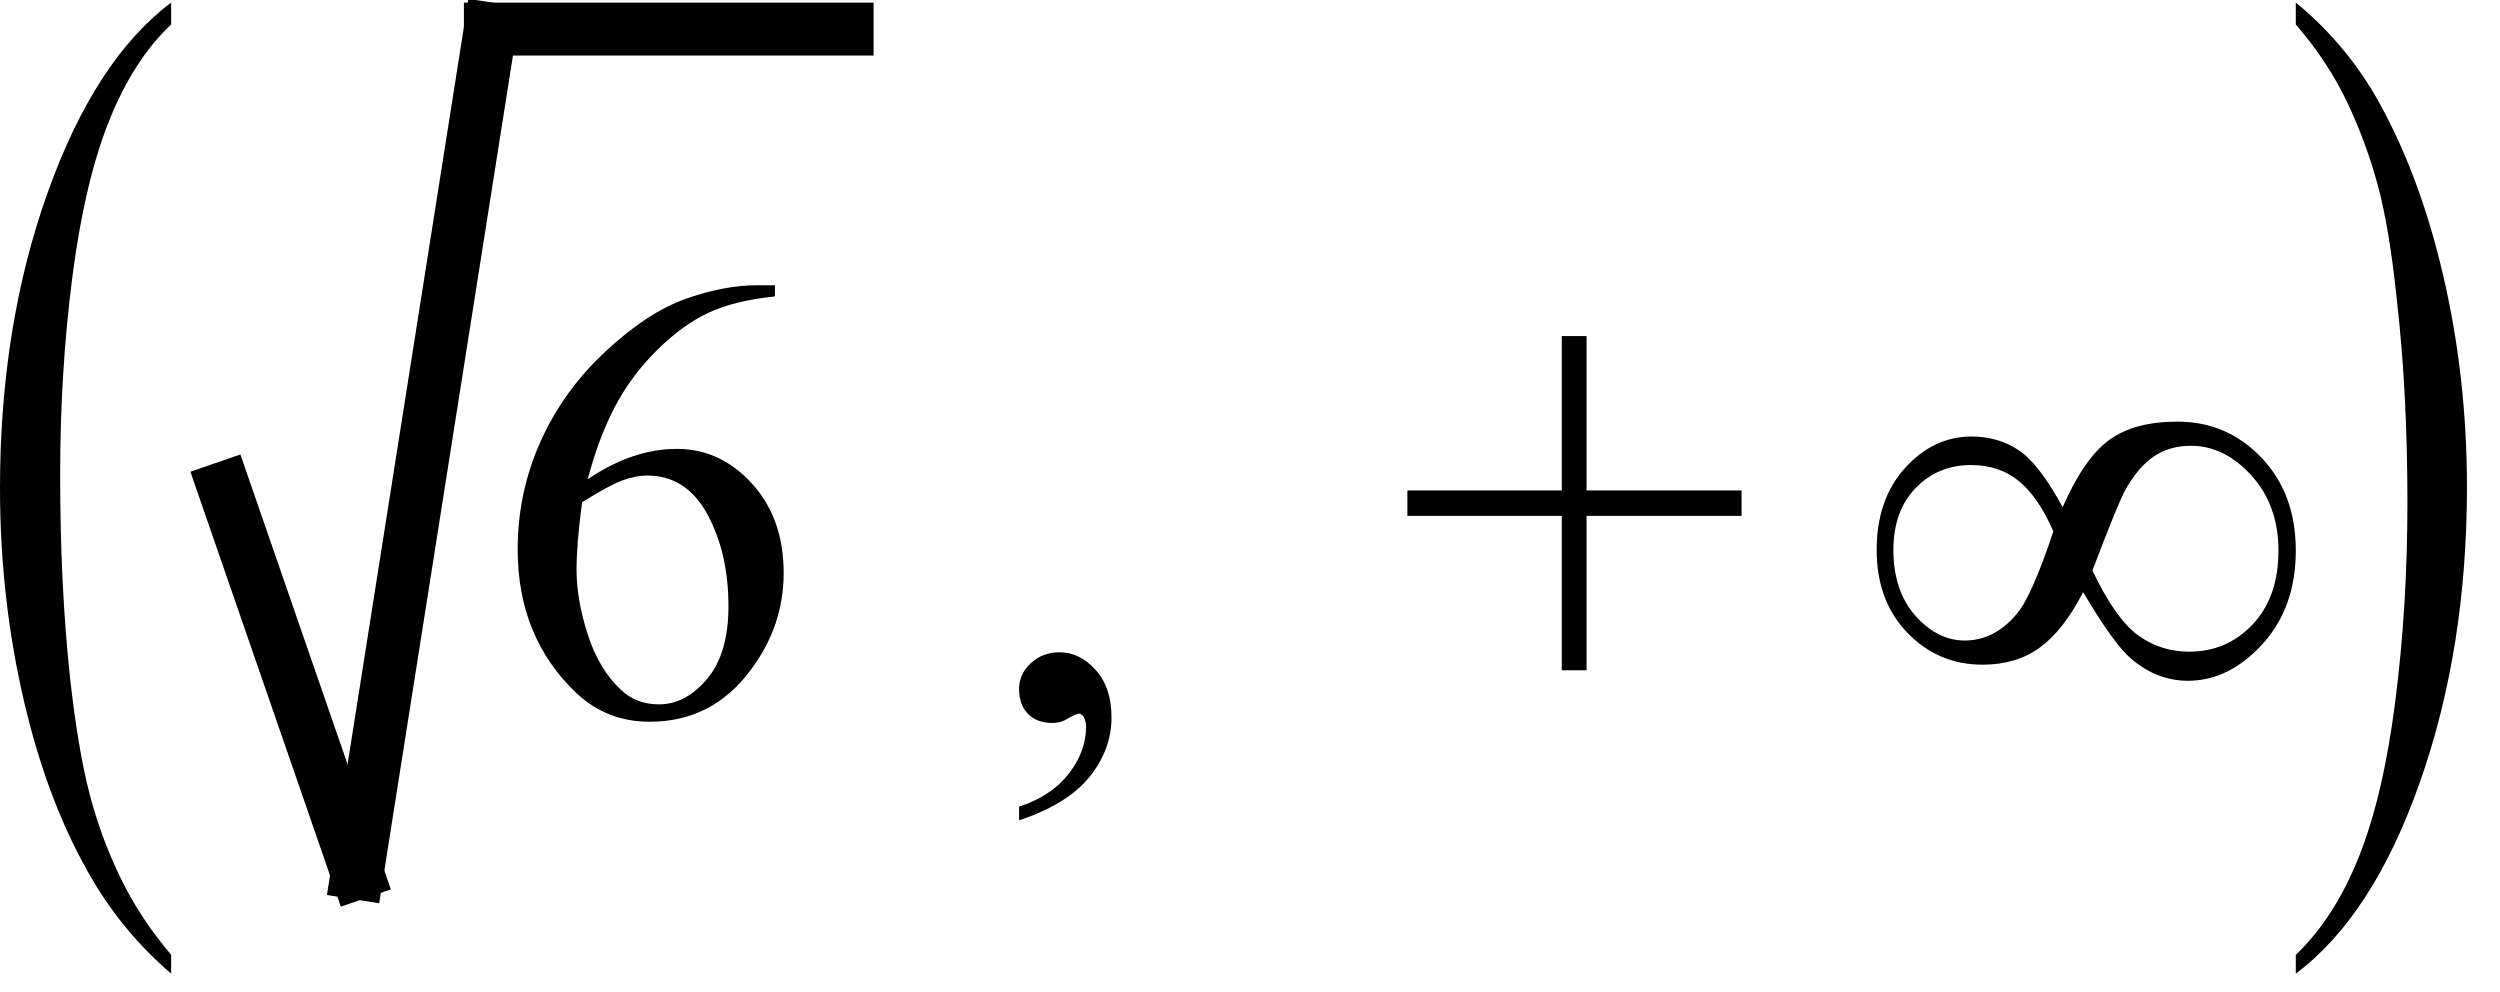
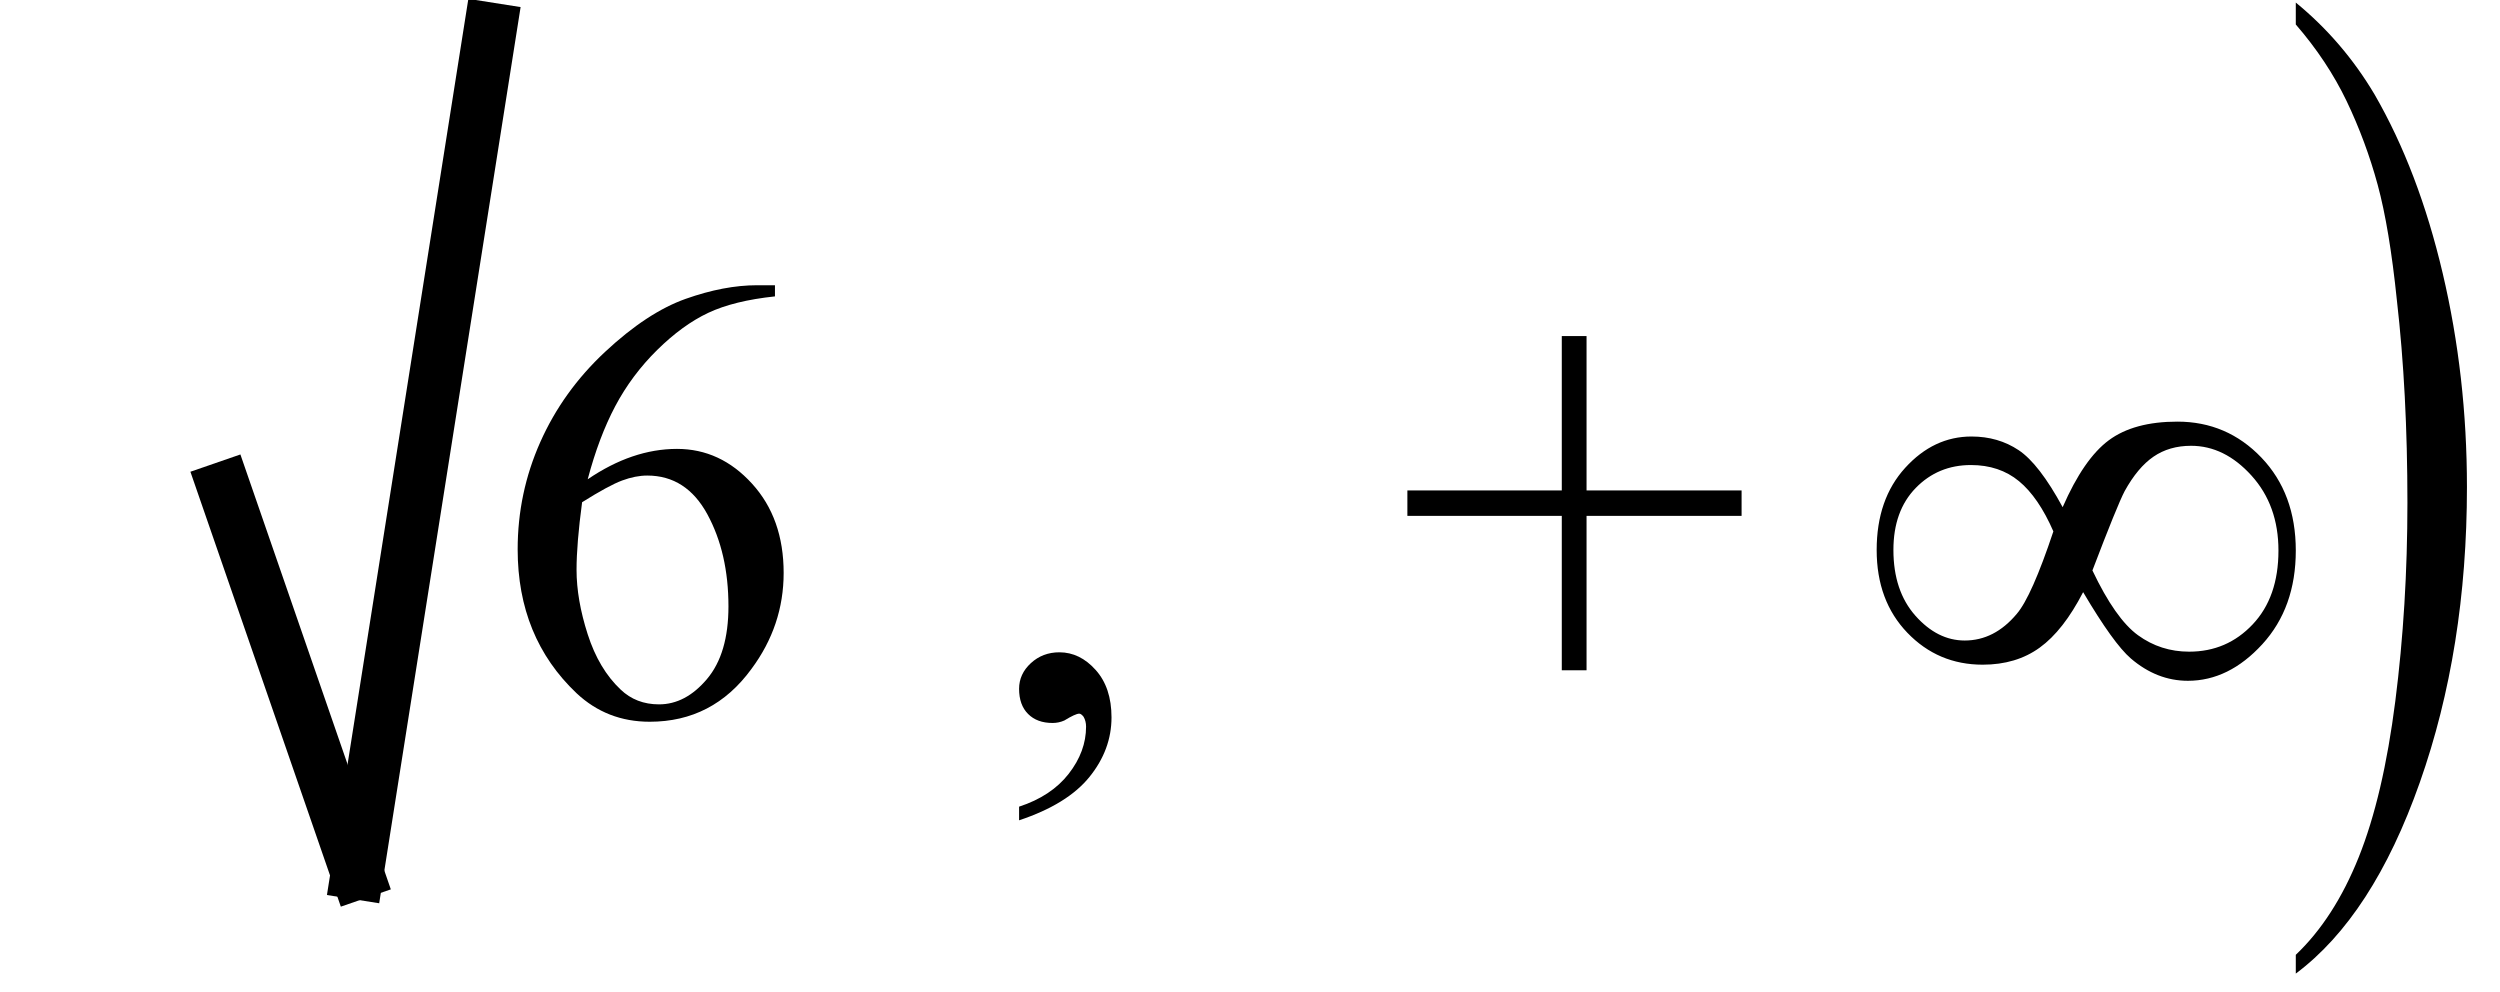
<svg xmlns="http://www.w3.org/2000/svg" stroke-dasharray="none" shape-rendering="auto" font-family="'Dialog'" width="63" text-rendering="auto" fill-opacity="1" contentScriptType="text/ecmascript" color-interpolation="auto" color-rendering="auto" preserveAspectRatio="xMidYMid meet" font-size="12" fill="black" stroke="black" image-rendering="auto" stroke-miterlimit="10" zoomAndPan="magnify" version="1.0" stroke-linecap="square" stroke-linejoin="miter" contentStyleType="text/css" font-style="normal" height="25" stroke-width="1" stroke-dashoffset="0" font-weight="normal" stroke-opacity="1">
  <defs id="genericDefs" />
  <g>
    <g text-rendering="optimizeLegibility" transform="translate(-0.656,18.772) matrix(1,0,0,1.684,0,0)" color-rendering="optimizeQuality" color-interpolation="linearRGB" image-rendering="optimizeQuality">
-       <path d="M4.969 3.141 L4.969 3.422 Q3.797 2.828 3 2.031 Q1.875 0.906 1.266 -0.641 Q0.656 -2.188 0.656 -3.844 Q0.656 -6.266 1.852 -8.258 Q3.047 -10.25 4.969 -11.109 L4.969 -10.781 Q4.016 -10.25 3.398 -9.328 Q2.781 -8.406 2.477 -6.992 Q2.172 -5.578 2.172 -4.047 Q2.172 -2.375 2.422 -1 Q2.625 0.078 2.914 0.734 Q3.203 1.391 3.695 1.992 Q4.188 2.594 4.969 3.141 Z" stroke="none" />
-     </g>
+       </g>
    <g text-rendering="optimizeLegibility" stroke-width="1.333" color-interpolation="linearRGB" color-rendering="optimizeQuality" image-rendering="optimizeQuality">
      <line y2="22" fill="none" x1="5.646" x2="9.001" y1="12.3" />
      <line y2="0.733" fill="none" x1="9.001" x2="12.357" y1="22" />
-       <line y2="0.733" fill="none" x1="12.357" x2="21.348" y1="0.733" />
      <path d="M7.172 -10.812 L7.172 -10.531 Q6.141 -10.422 5.492 -10.117 Q4.844 -9.812 4.203 -9.18 Q3.562 -8.547 3.148 -7.766 Q2.734 -6.984 2.453 -5.922 Q3.578 -6.688 4.703 -6.688 Q5.797 -6.688 6.594 -5.812 Q7.391 -4.938 7.391 -3.562 Q7.391 -2.234 6.578 -1.141 Q5.609 0.188 4.016 0.188 Q2.938 0.188 2.172 -0.531 Q0.688 -1.938 0.688 -4.156 Q0.688 -5.578 1.258 -6.859 Q1.828 -8.141 2.891 -9.133 Q3.953 -10.125 4.922 -10.469 Q5.891 -10.812 6.719 -10.812 L7.172 -10.812 ZM2.312 -5.344 Q2.172 -4.297 2.172 -3.641 Q2.172 -2.891 2.453 -2.016 Q2.734 -1.141 3.281 -0.625 Q3.672 -0.25 4.25 -0.25 Q4.922 -0.25 5.461 -0.891 Q6 -1.531 6 -2.719 Q6 -4.062 5.469 -5.039 Q4.938 -6.016 3.953 -6.016 Q3.656 -6.016 3.32 -5.891 Q2.984 -5.766 2.312 -5.344 Z" stroke-width="1" transform="translate(12.357,18)" stroke="none" />
    </g>
    <g text-rendering="optimizeLegibility" transform="translate(24.822,18)" color-rendering="optimizeQuality" color-interpolation="linearRGB" image-rendering="optimizeQuality">
      <path d="M0.859 2.672 L0.859 2.328 Q1.672 2.062 2.109 1.5 Q2.547 0.938 2.547 0.312 Q2.547 0.172 2.484 0.062 Q2.422 -0.016 2.375 -0.016 Q2.281 -0.016 2 0.156 Q1.859 0.219 1.703 0.219 Q1.312 0.219 1.086 -0.008 Q0.859 -0.234 0.859 -0.641 Q0.859 -1.016 1.156 -1.289 Q1.453 -1.562 1.875 -1.562 Q2.391 -1.562 2.789 -1.117 Q3.188 -0.672 3.188 0.078 Q3.188 0.891 2.633 1.578 Q2.078 2.266 0.859 2.672 Z" stroke="none" />
    </g>
    <g text-rendering="optimizeLegibility" transform="translate(35.169,18)" color-rendering="optimizeQuality" color-interpolation="linearRGB" image-rendering="optimizeQuality">
      <path d="M4.188 -1.109 L4.188 -5 L0.297 -5 L0.297 -5.641 L4.188 -5.641 L4.188 -9.531 L4.812 -9.531 L4.812 -5.641 L8.719 -5.641 L8.719 -5 L4.812 -5 L4.812 -1.109 L4.188 -1.109 Z" stroke="none" />
    </g>
    <g text-rendering="optimizeLegibility" transform="translate(46.87,18)" color-rendering="optimizeQuality" color-interpolation="linearRGB" image-rendering="optimizeQuality">
      <path d="M5.109 -5.219 Q5.641 -6.438 6.273 -6.906 Q6.906 -7.375 8 -7.375 Q9.25 -7.375 10.117 -6.469 Q10.984 -5.562 10.984 -4.125 Q10.984 -2.688 10.141 -1.766 Q9.297 -0.844 8.266 -0.844 Q7.484 -0.844 6.828 -1.406 Q6.391 -1.781 5.625 -3.078 Q5.125 -2.109 4.531 -1.68 Q3.938 -1.25 3.094 -1.25 Q1.969 -1.25 1.195 -2.055 Q0.422 -2.859 0.422 -4.141 Q0.422 -5.422 1.141 -6.211 Q1.859 -7 2.812 -7 Q3.484 -7 4 -6.656 Q4.516 -6.312 5.109 -5.219 ZM5.859 -3.625 Q6.438 -2.406 7.008 -1.992 Q7.578 -1.578 8.297 -1.578 Q9.25 -1.578 9.898 -2.266 Q10.547 -2.953 10.547 -4.125 Q10.547 -5.266 9.867 -6.016 Q9.188 -6.766 8.344 -6.766 Q7.797 -6.766 7.398 -6.492 Q7 -6.219 6.672 -5.625 Q6.484 -5.266 5.859 -3.625 ZM4.875 -4.609 Q4.5 -5.469 4.008 -5.875 Q3.516 -6.281 2.797 -6.281 Q1.969 -6.281 1.406 -5.703 Q0.844 -5.125 0.844 -4.141 Q0.844 -3.109 1.398 -2.484 Q1.953 -1.859 2.641 -1.859 Q3.391 -1.859 3.953 -2.531 Q4.328 -2.969 4.875 -4.609 Z" stroke="none" />
    </g>
    <g text-rendering="optimizeLegibility" transform="translate(57.495,18.772) matrix(1,0,0,1.684,0,0)" color-rendering="optimizeQuality" color-interpolation="linearRGB" image-rendering="optimizeQuality">
      <path d="M0.359 -10.781 L0.359 -11.109 Q1.547 -10.531 2.344 -9.734 Q3.453 -8.594 4.062 -7.055 Q4.672 -5.516 4.672 -3.859 Q4.672 -1.438 3.484 0.562 Q2.297 2.562 0.359 3.422 L0.359 3.141 Q1.328 2.594 1.945 1.68 Q2.562 0.766 2.867 -0.656 Q3.172 -2.078 3.172 -3.625 Q3.172 -5.281 2.906 -6.656 Q2.719 -7.734 2.422 -8.383 Q2.125 -9.031 1.641 -9.633 Q1.156 -10.234 0.359 -10.781 Z" stroke="none" />
    </g>
  </g>
</svg>